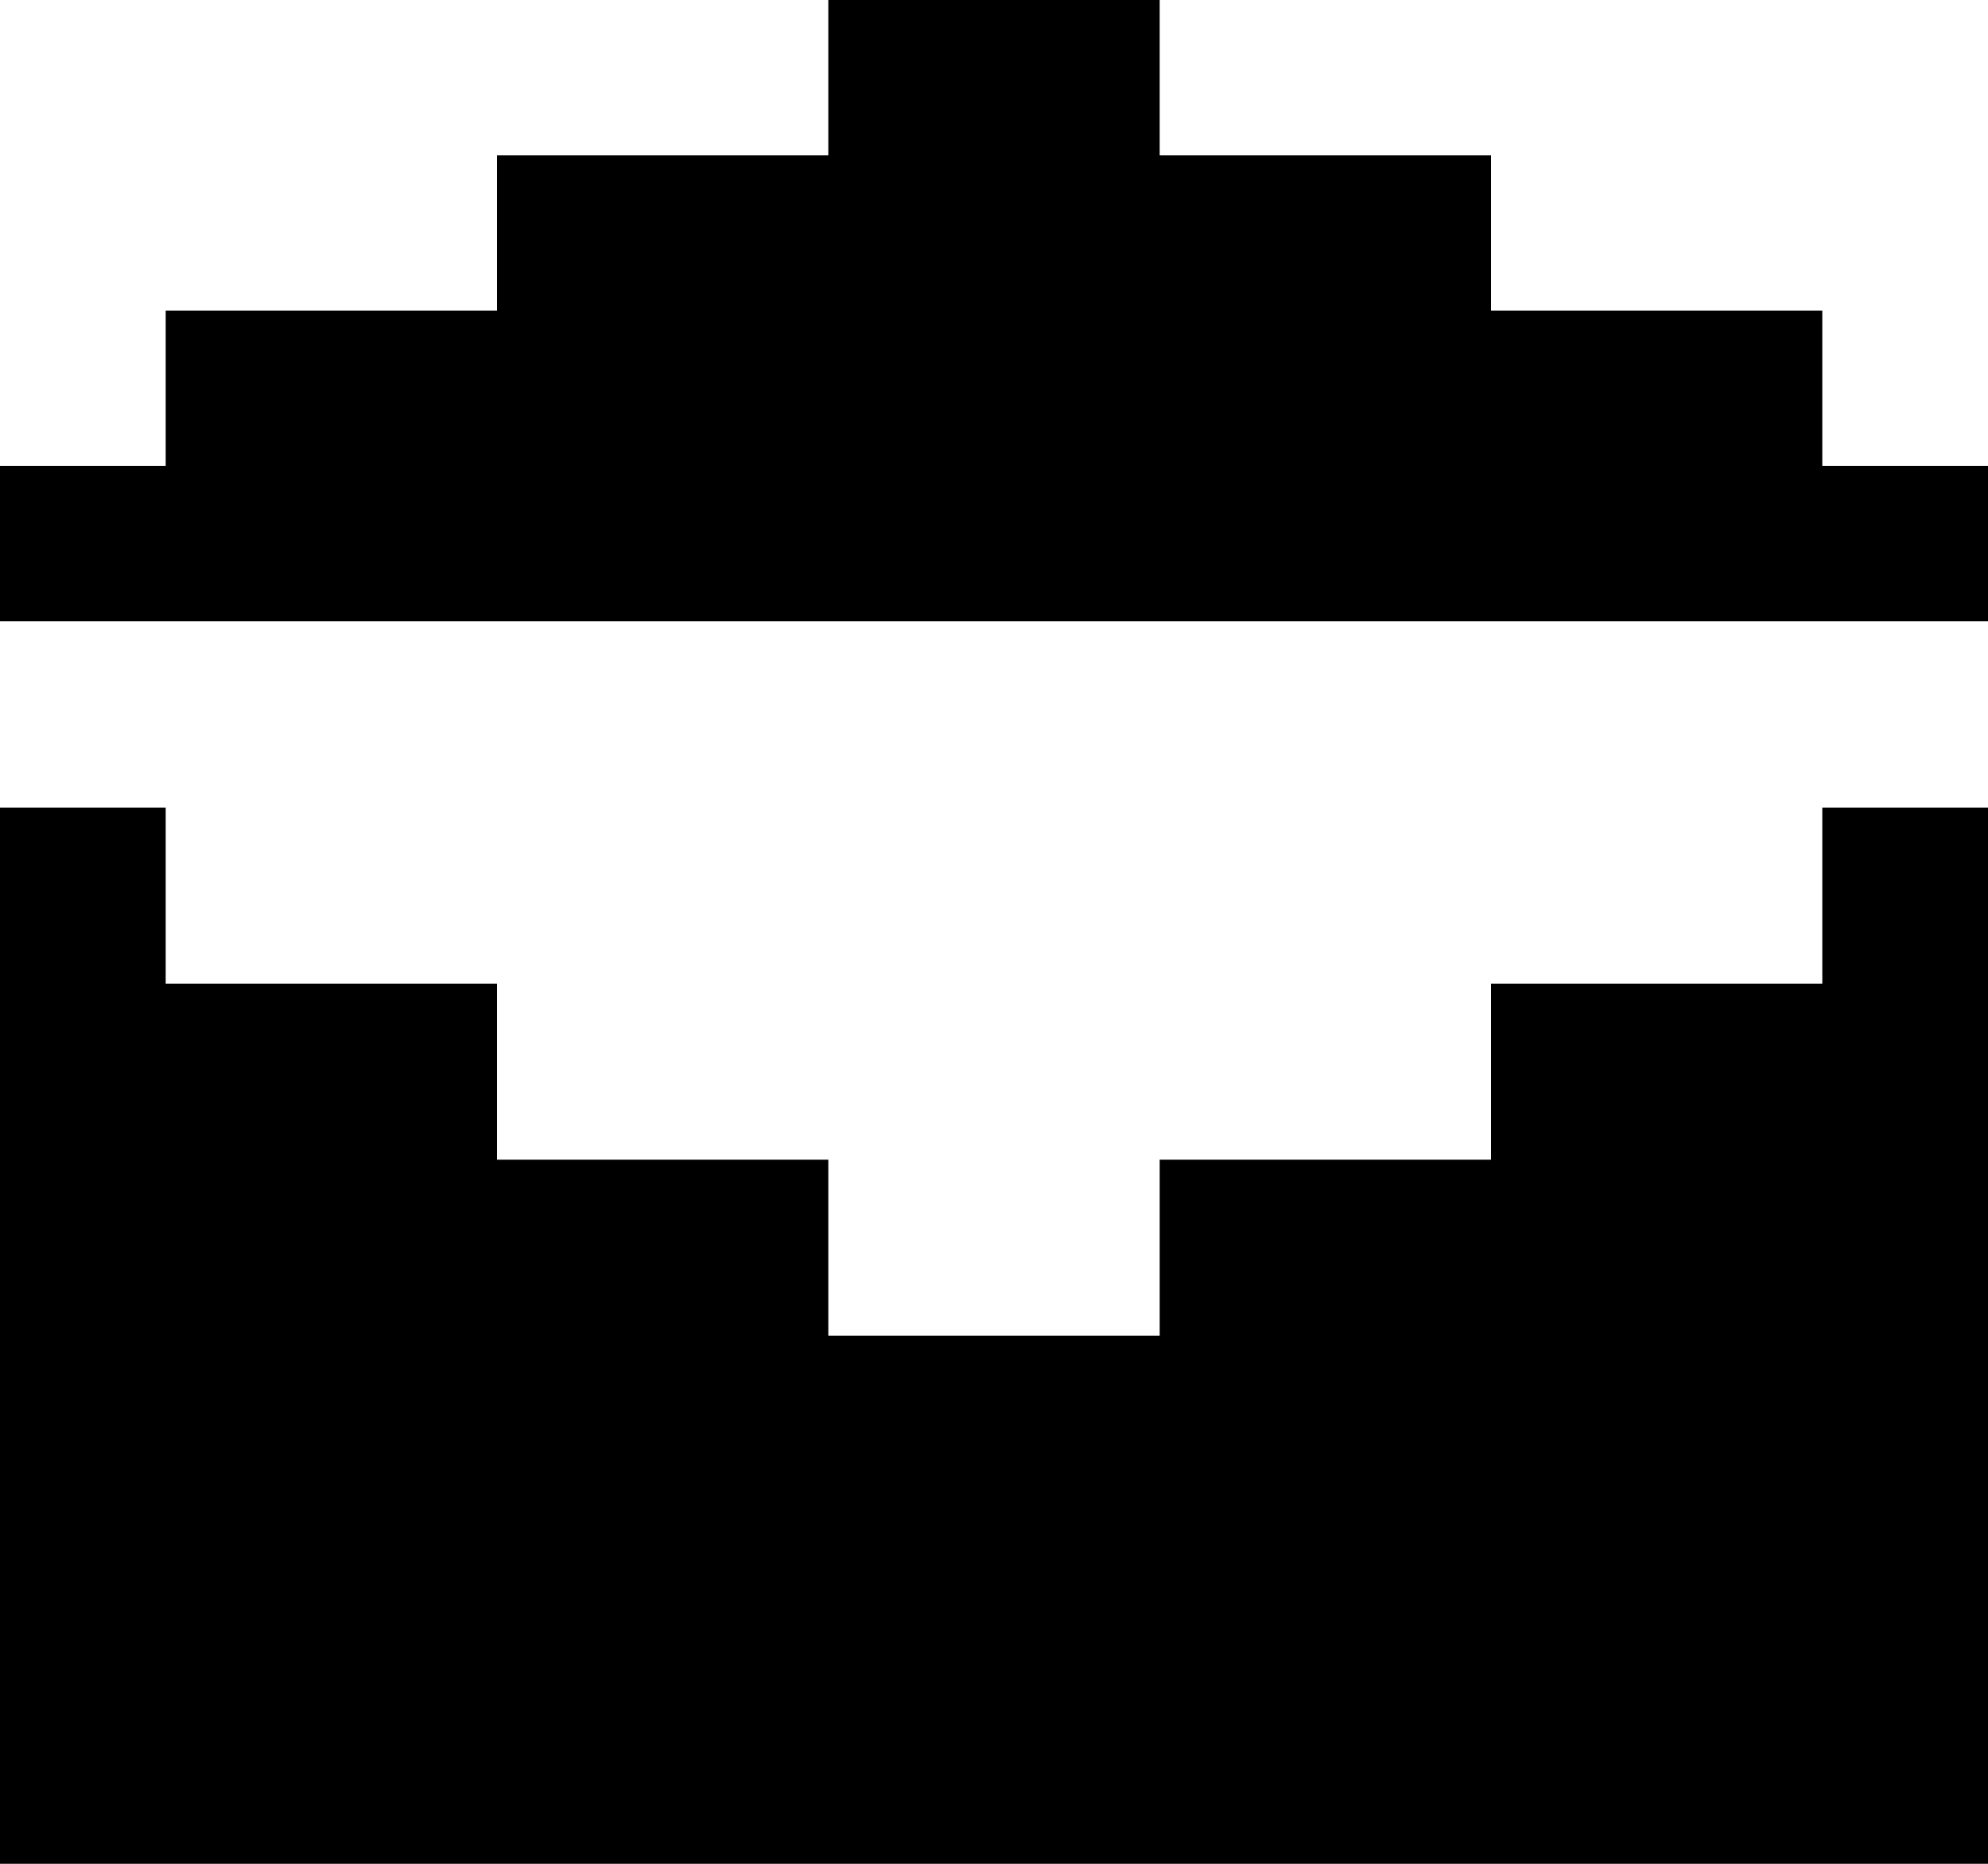
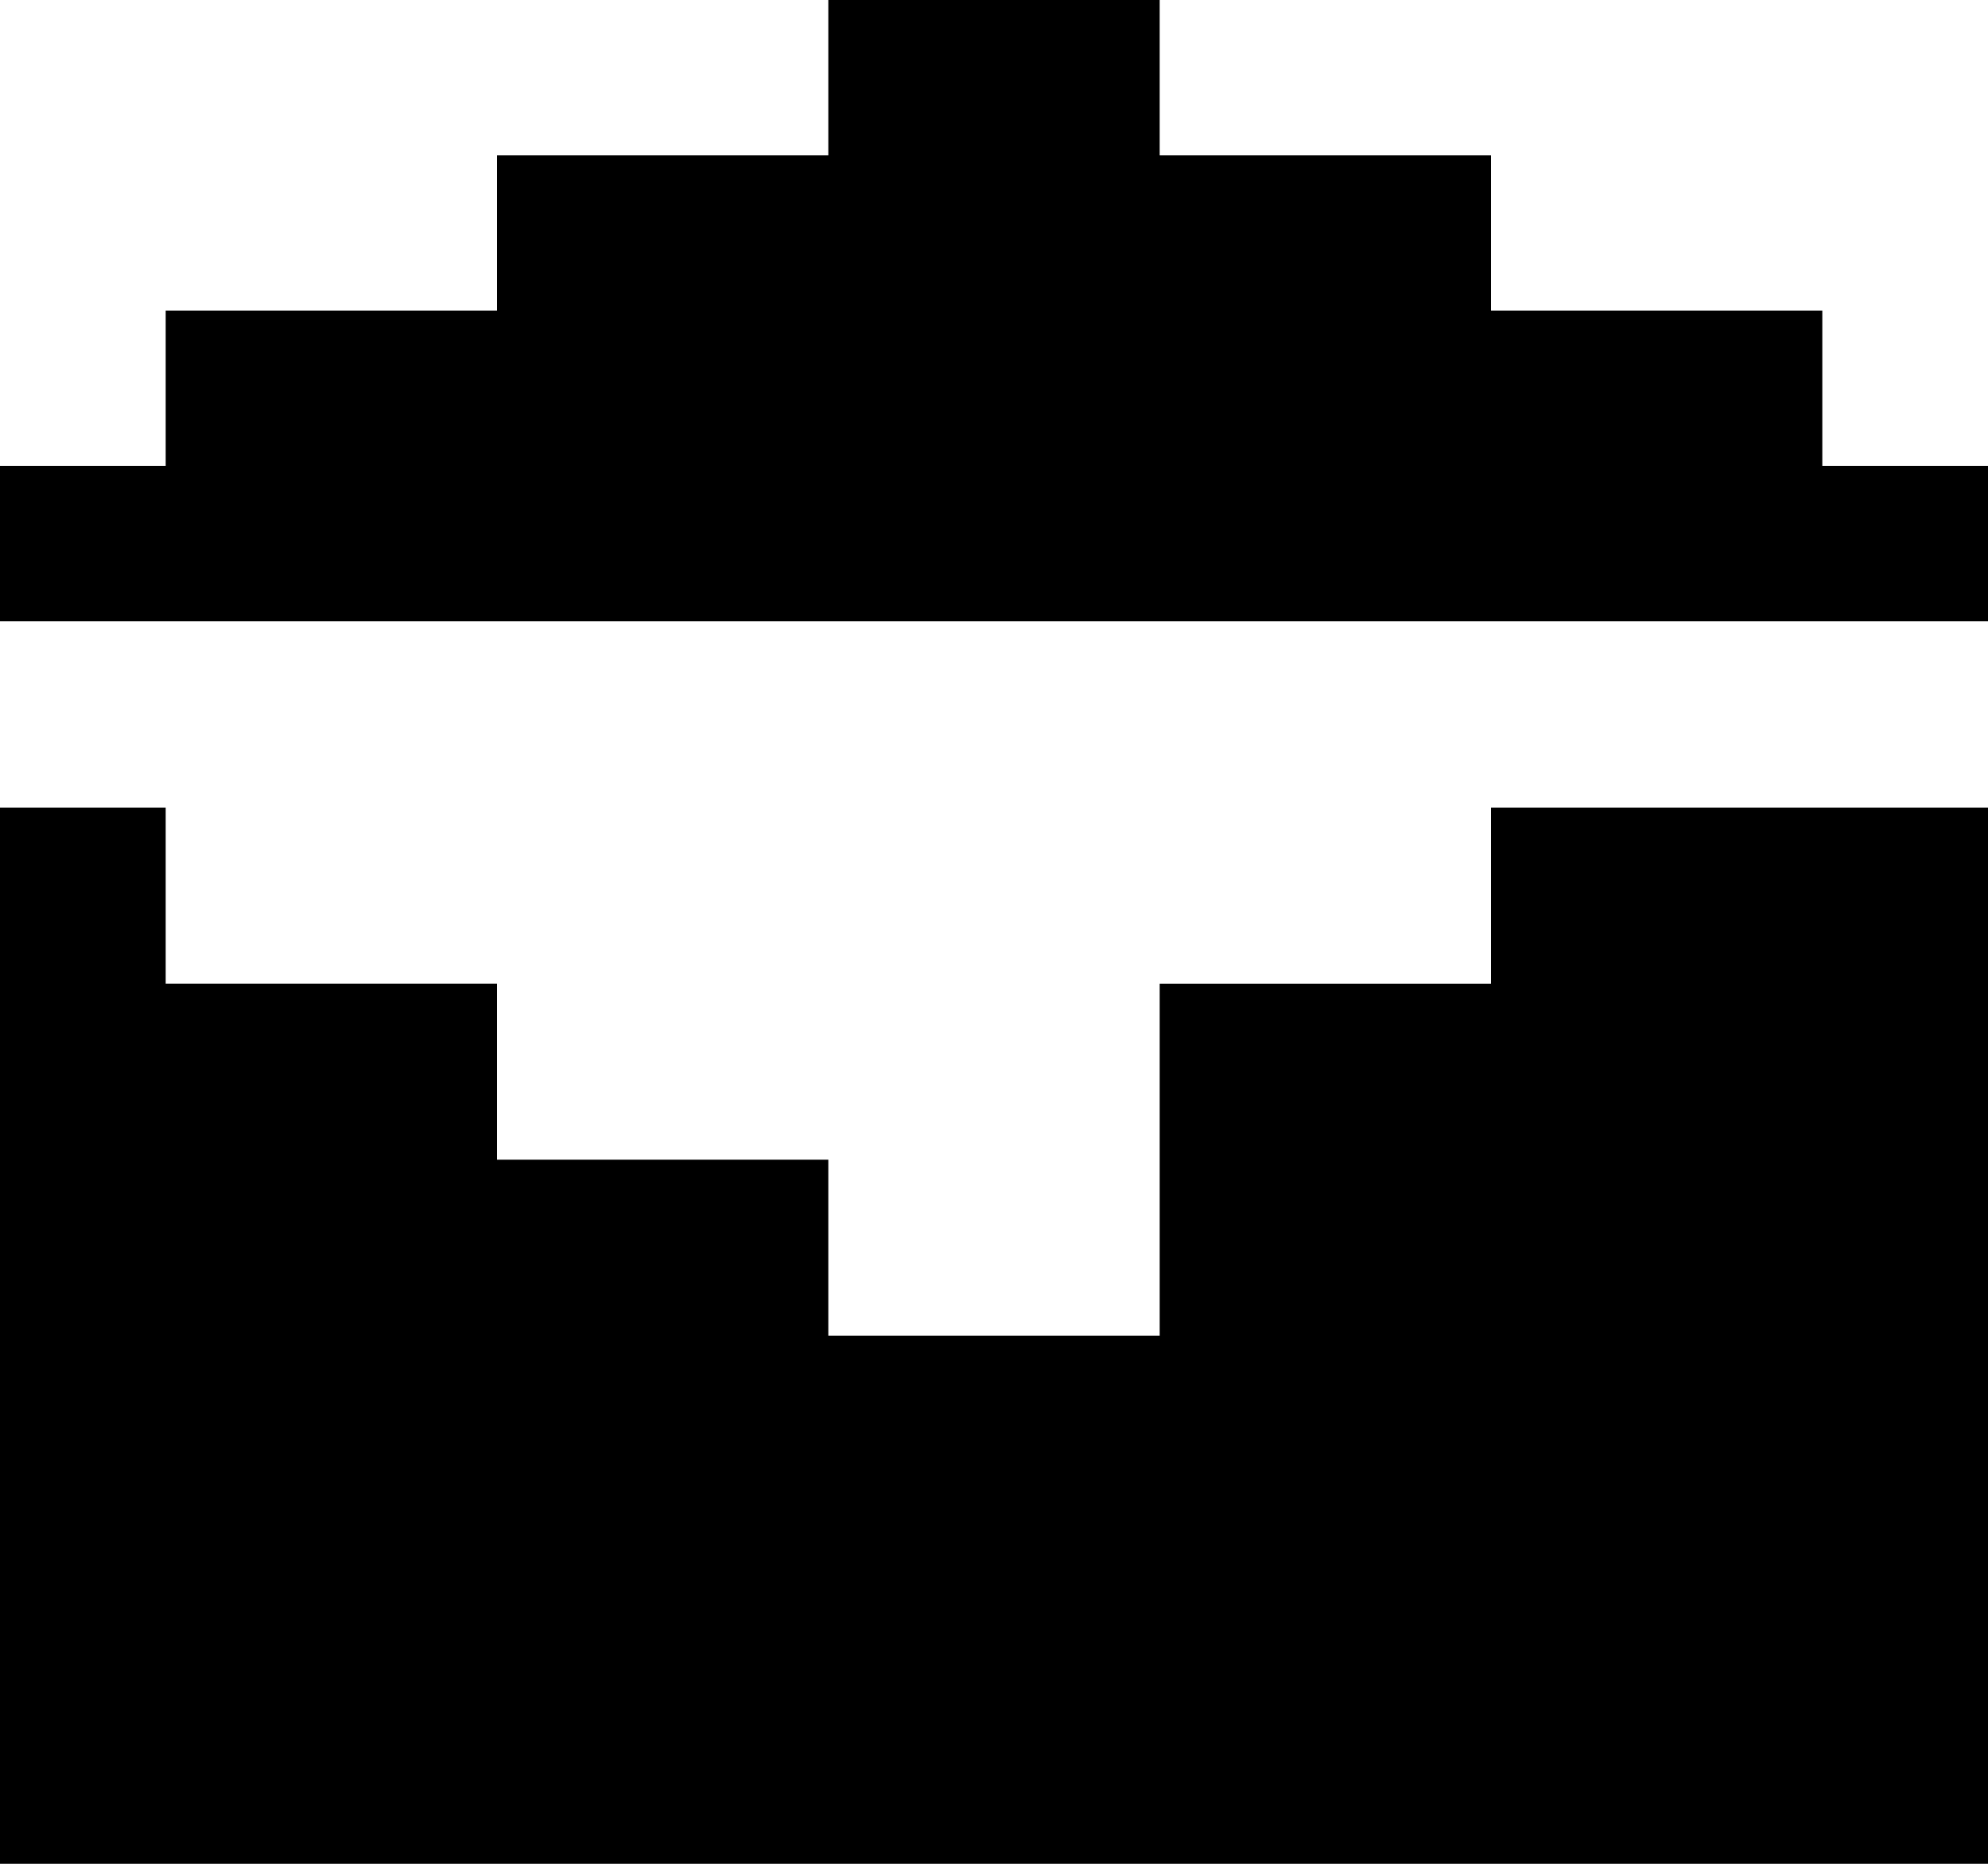
<svg xmlns="http://www.w3.org/2000/svg" width="32" height="30">
-   <path d="M29.333 13v2.833H24v2.834h-5.333V21.5h-5.334v-2.833H8v-2.834H2.667V13H0v17h32V13zM0 7.5V10h32V7.5h-2.667V5H24V2.5h-5.333V0h-5.334v2.5H8V5H2.667v2.5z" />
+   <path d="M29.333 13H24v2.834h-5.333V21.5h-5.334v-2.833H8v-2.834H2.667V13H0v17h32V13zM0 7.5V10h32V7.5h-2.667V5H24V2.5h-5.333V0h-5.334v2.5H8V5H2.667v2.5z" />
</svg>